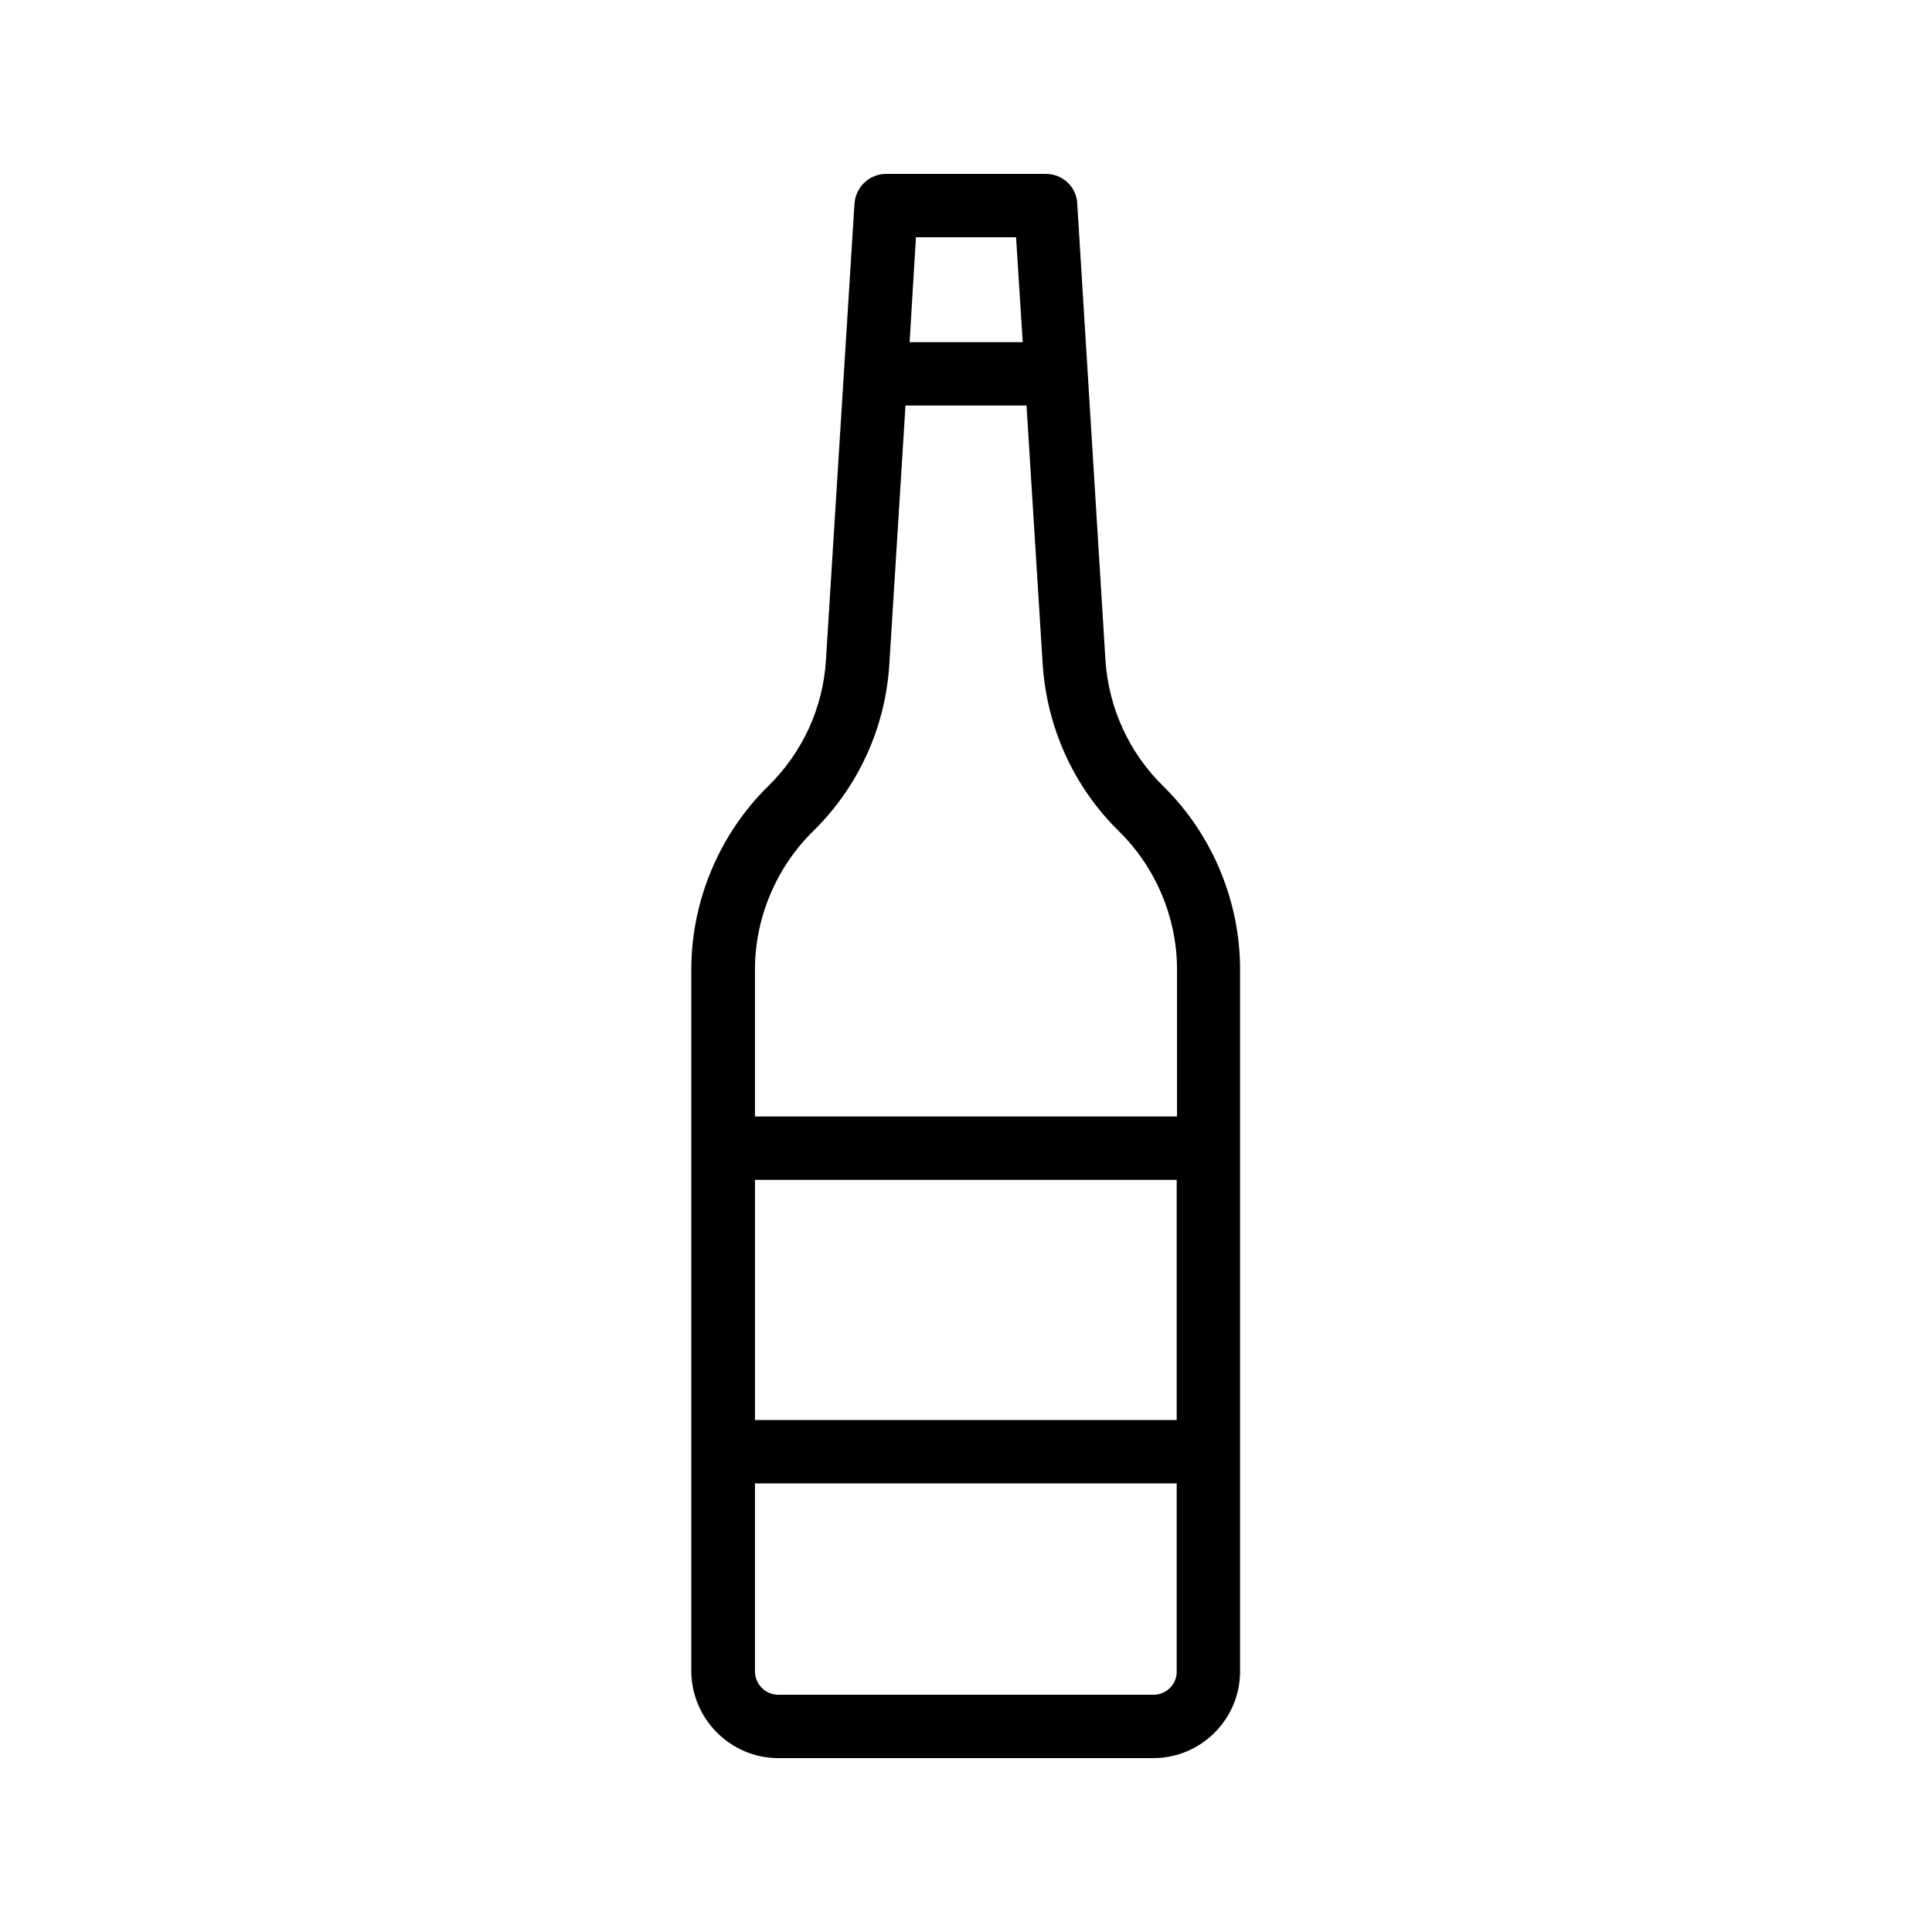
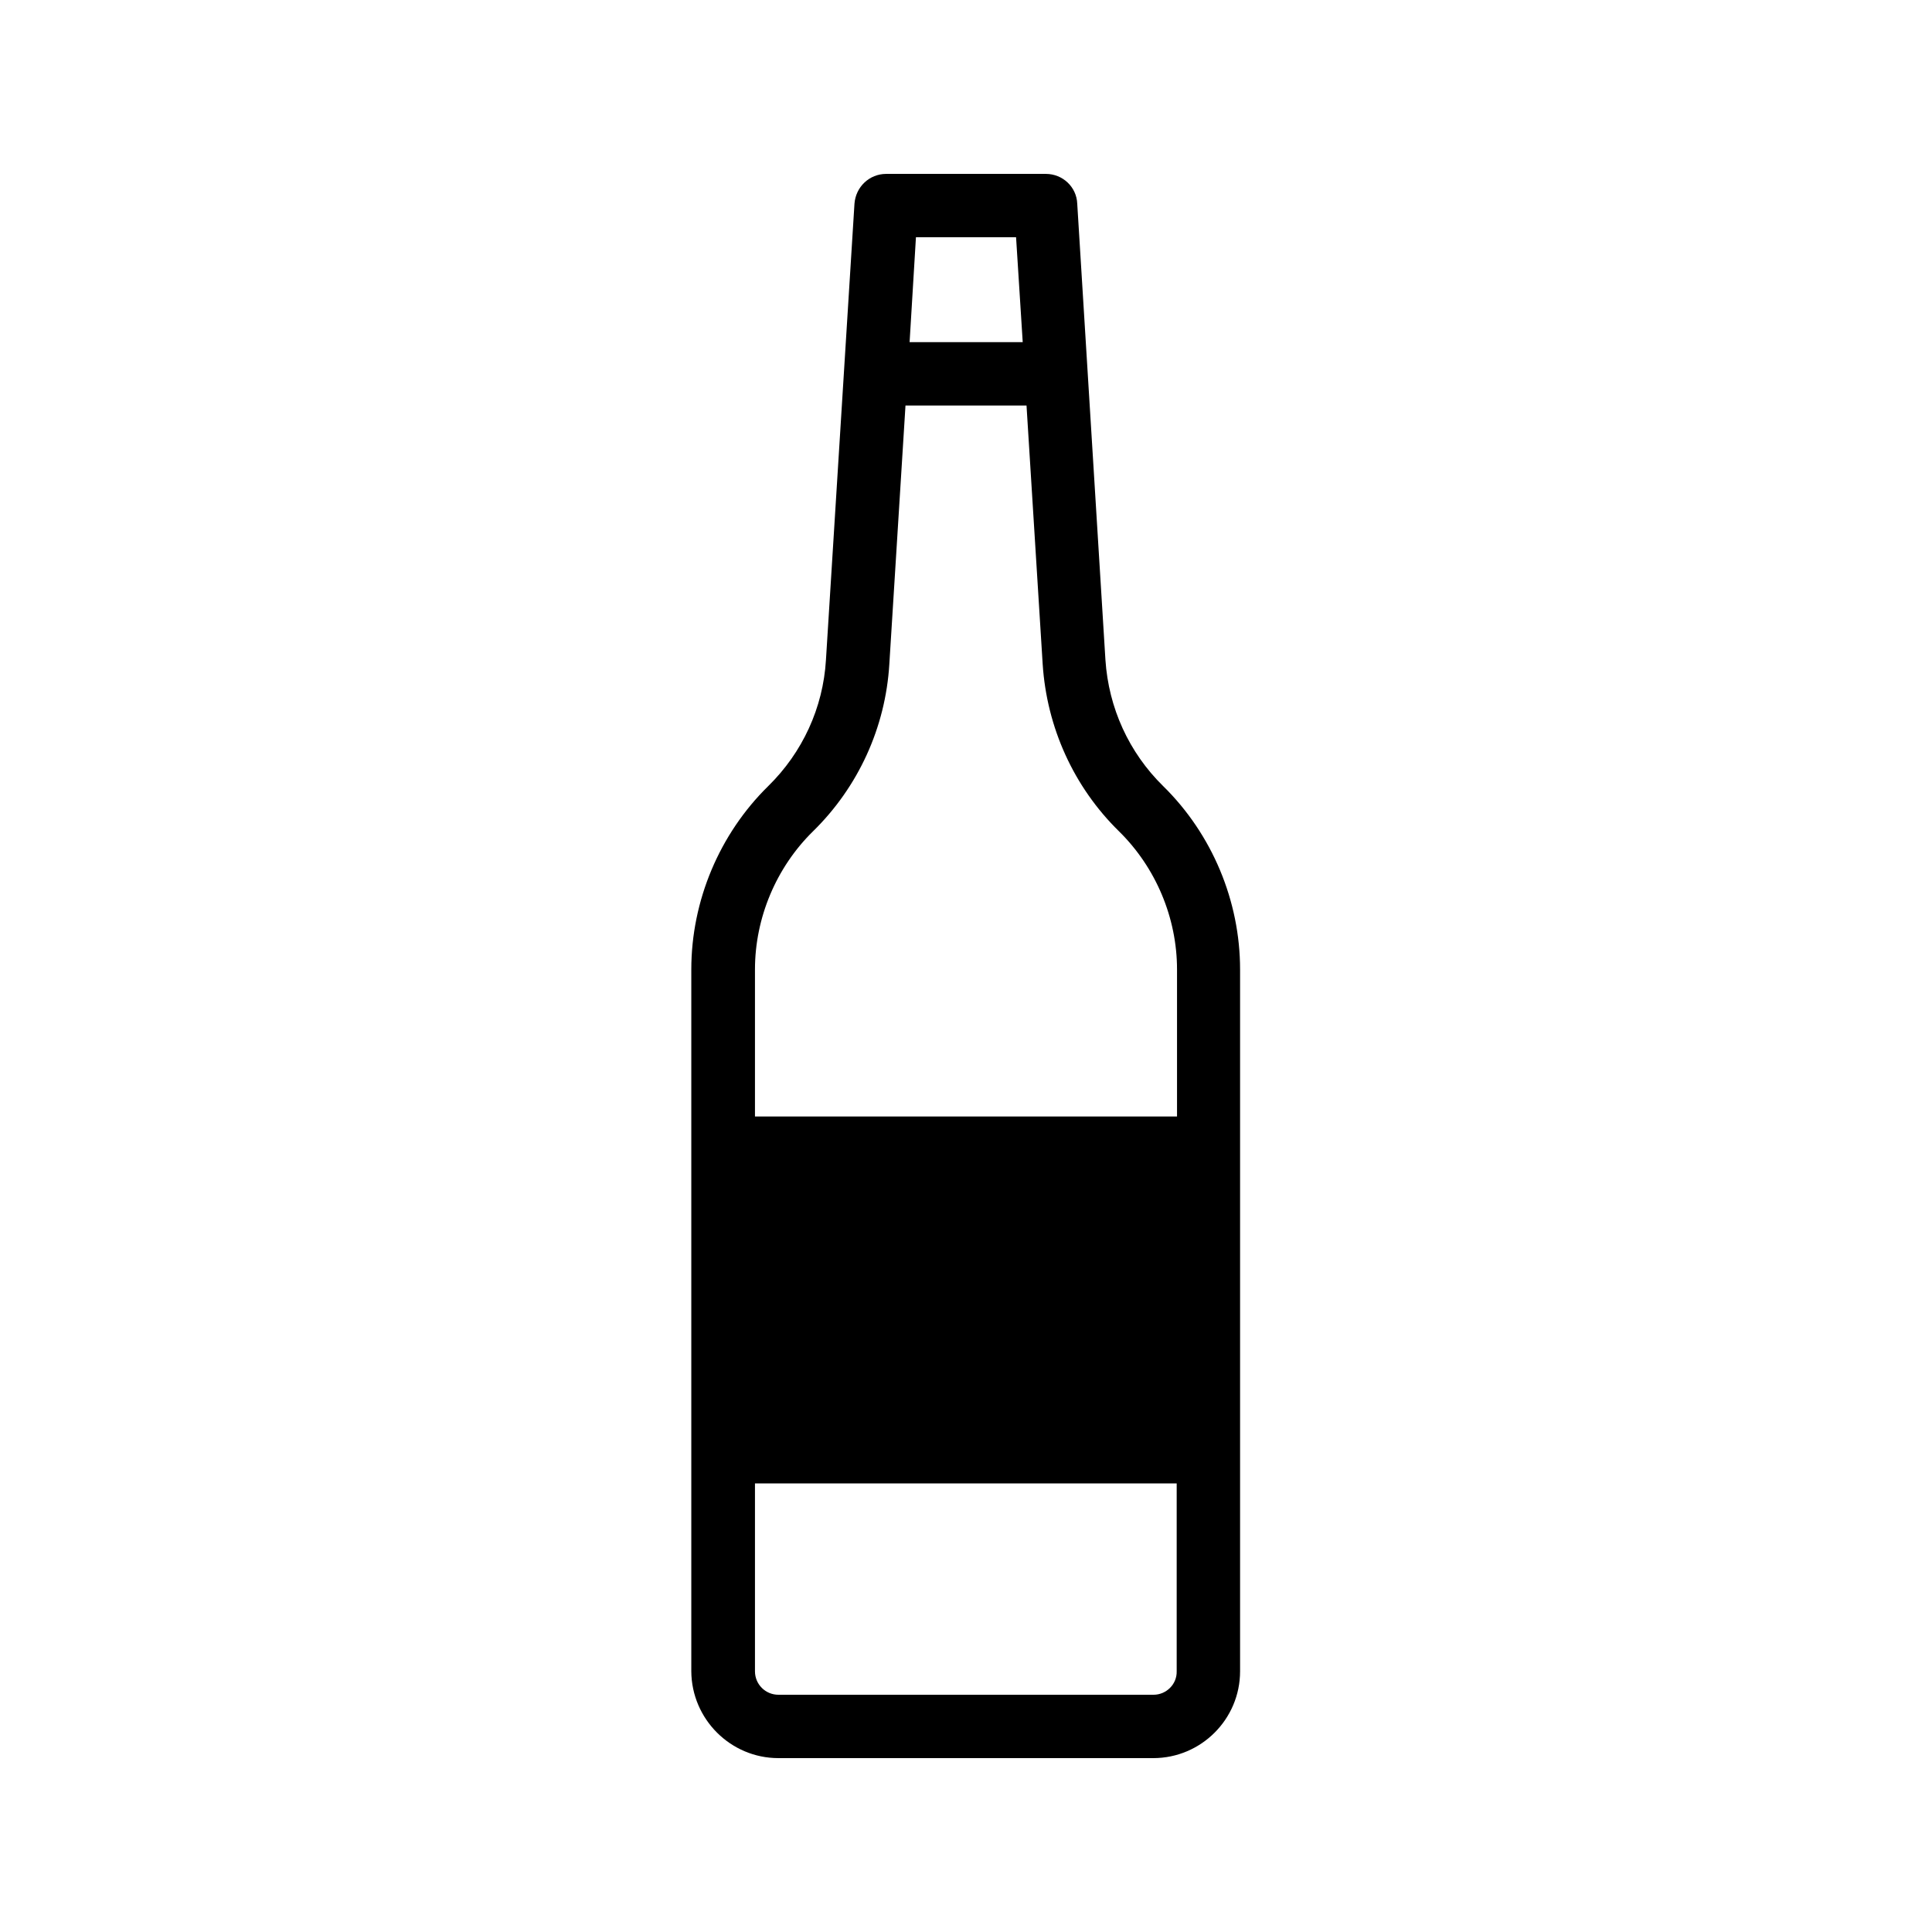
<svg xmlns="http://www.w3.org/2000/svg" fill="#000000" width="800px" height="800px" version="1.1" viewBox="144 144 512 512">
-   <path d="m350.29 609.92h99.336c12.68 0 23.008-10.328 23.008-23.008v-185.99c0-18.137-7.391-35.855-20.402-48.617-9.07-8.902-14.441-20.738-15.281-33.418l-7.473-120.91c-0.172-4.449-3.867-7.891-8.316-7.891h-42.32c-4.449 0-8.062 3.441-8.398 7.894l-7.559 120.91c-0.754 12.68-6.215 24.52-15.281 33.418-12.93 12.68-20.402 30.398-20.402 48.617v185.99c0.082 12.676 10.41 23.004 23.09 23.004zm99.418-16.793h-99.418c-3.441 0-6.215-2.769-6.215-6.215v-49.793h111.76v49.793c0.086 3.445-2.769 6.215-6.129 6.215zm-105.63-136.45h111.76v63.648h-111.76zm69.191-249.8 1.762 27.793h-29.977l1.68-27.793zm-53.824 157.44c12.008-11.754 19.23-27.543 20.238-44.336l4.281-68.52h32.074l4.281 68.52c1.09 16.793 8.23 32.578 20.238 44.336 9.742 9.574 15.367 22.922 15.367 36.609v38.961h-111.85v-38.961c0-13.688 5.629-27.039 15.367-36.609z" />
+   <path d="m350.29 609.92h99.336c12.68 0 23.008-10.328 23.008-23.008v-185.99c0-18.137-7.391-35.855-20.402-48.617-9.07-8.902-14.441-20.738-15.281-33.418l-7.473-120.91c-0.172-4.449-3.867-7.891-8.316-7.891h-42.32c-4.449 0-8.062 3.441-8.398 7.894l-7.559 120.91c-0.754 12.68-6.215 24.52-15.281 33.418-12.93 12.68-20.402 30.398-20.402 48.617v185.99c0.082 12.676 10.41 23.004 23.09 23.004zm99.418-16.793h-99.418c-3.441 0-6.215-2.769-6.215-6.215v-49.793h111.76v49.793c0.086 3.445-2.769 6.215-6.129 6.215zm-105.63-136.45h111.76h-111.76zm69.191-249.8 1.762 27.793h-29.977l1.68-27.793zm-53.824 157.44c12.008-11.754 19.23-27.543 20.238-44.336l4.281-68.52h32.074l4.281 68.52c1.09 16.793 8.23 32.578 20.238 44.336 9.742 9.574 15.367 22.922 15.367 36.609v38.961h-111.85v-38.961c0-13.688 5.629-27.039 15.367-36.609z" />
</svg>